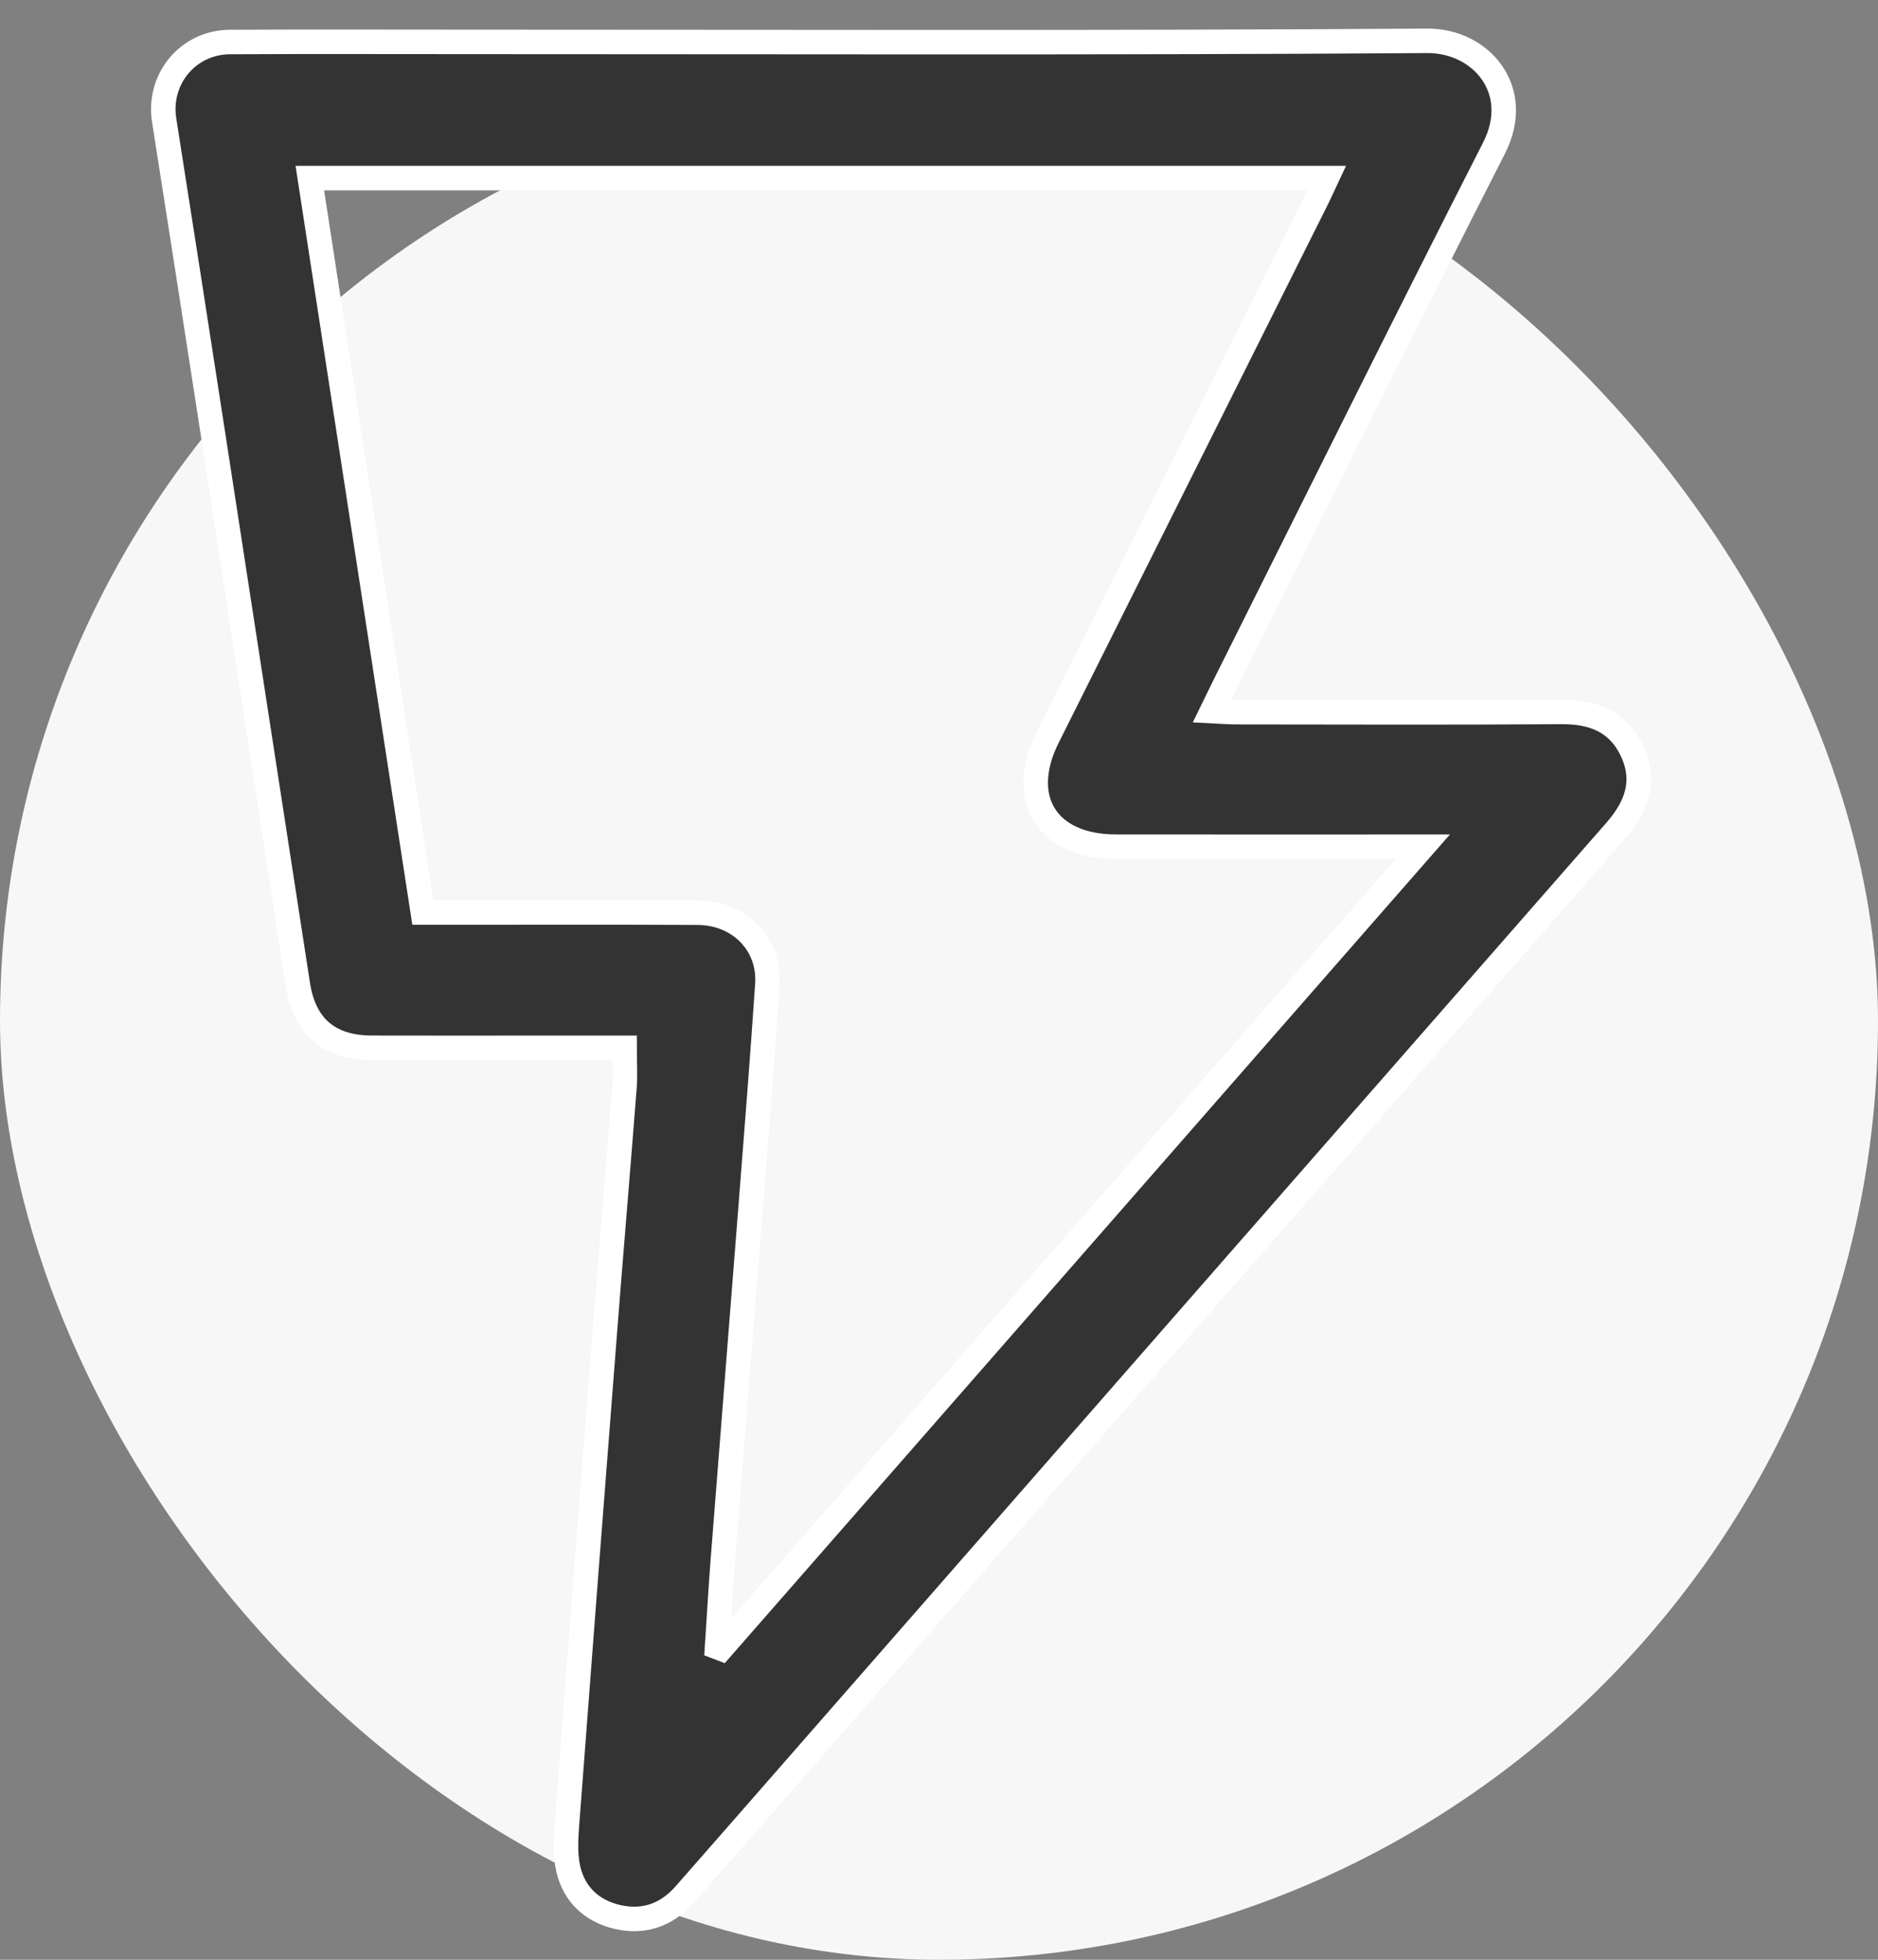
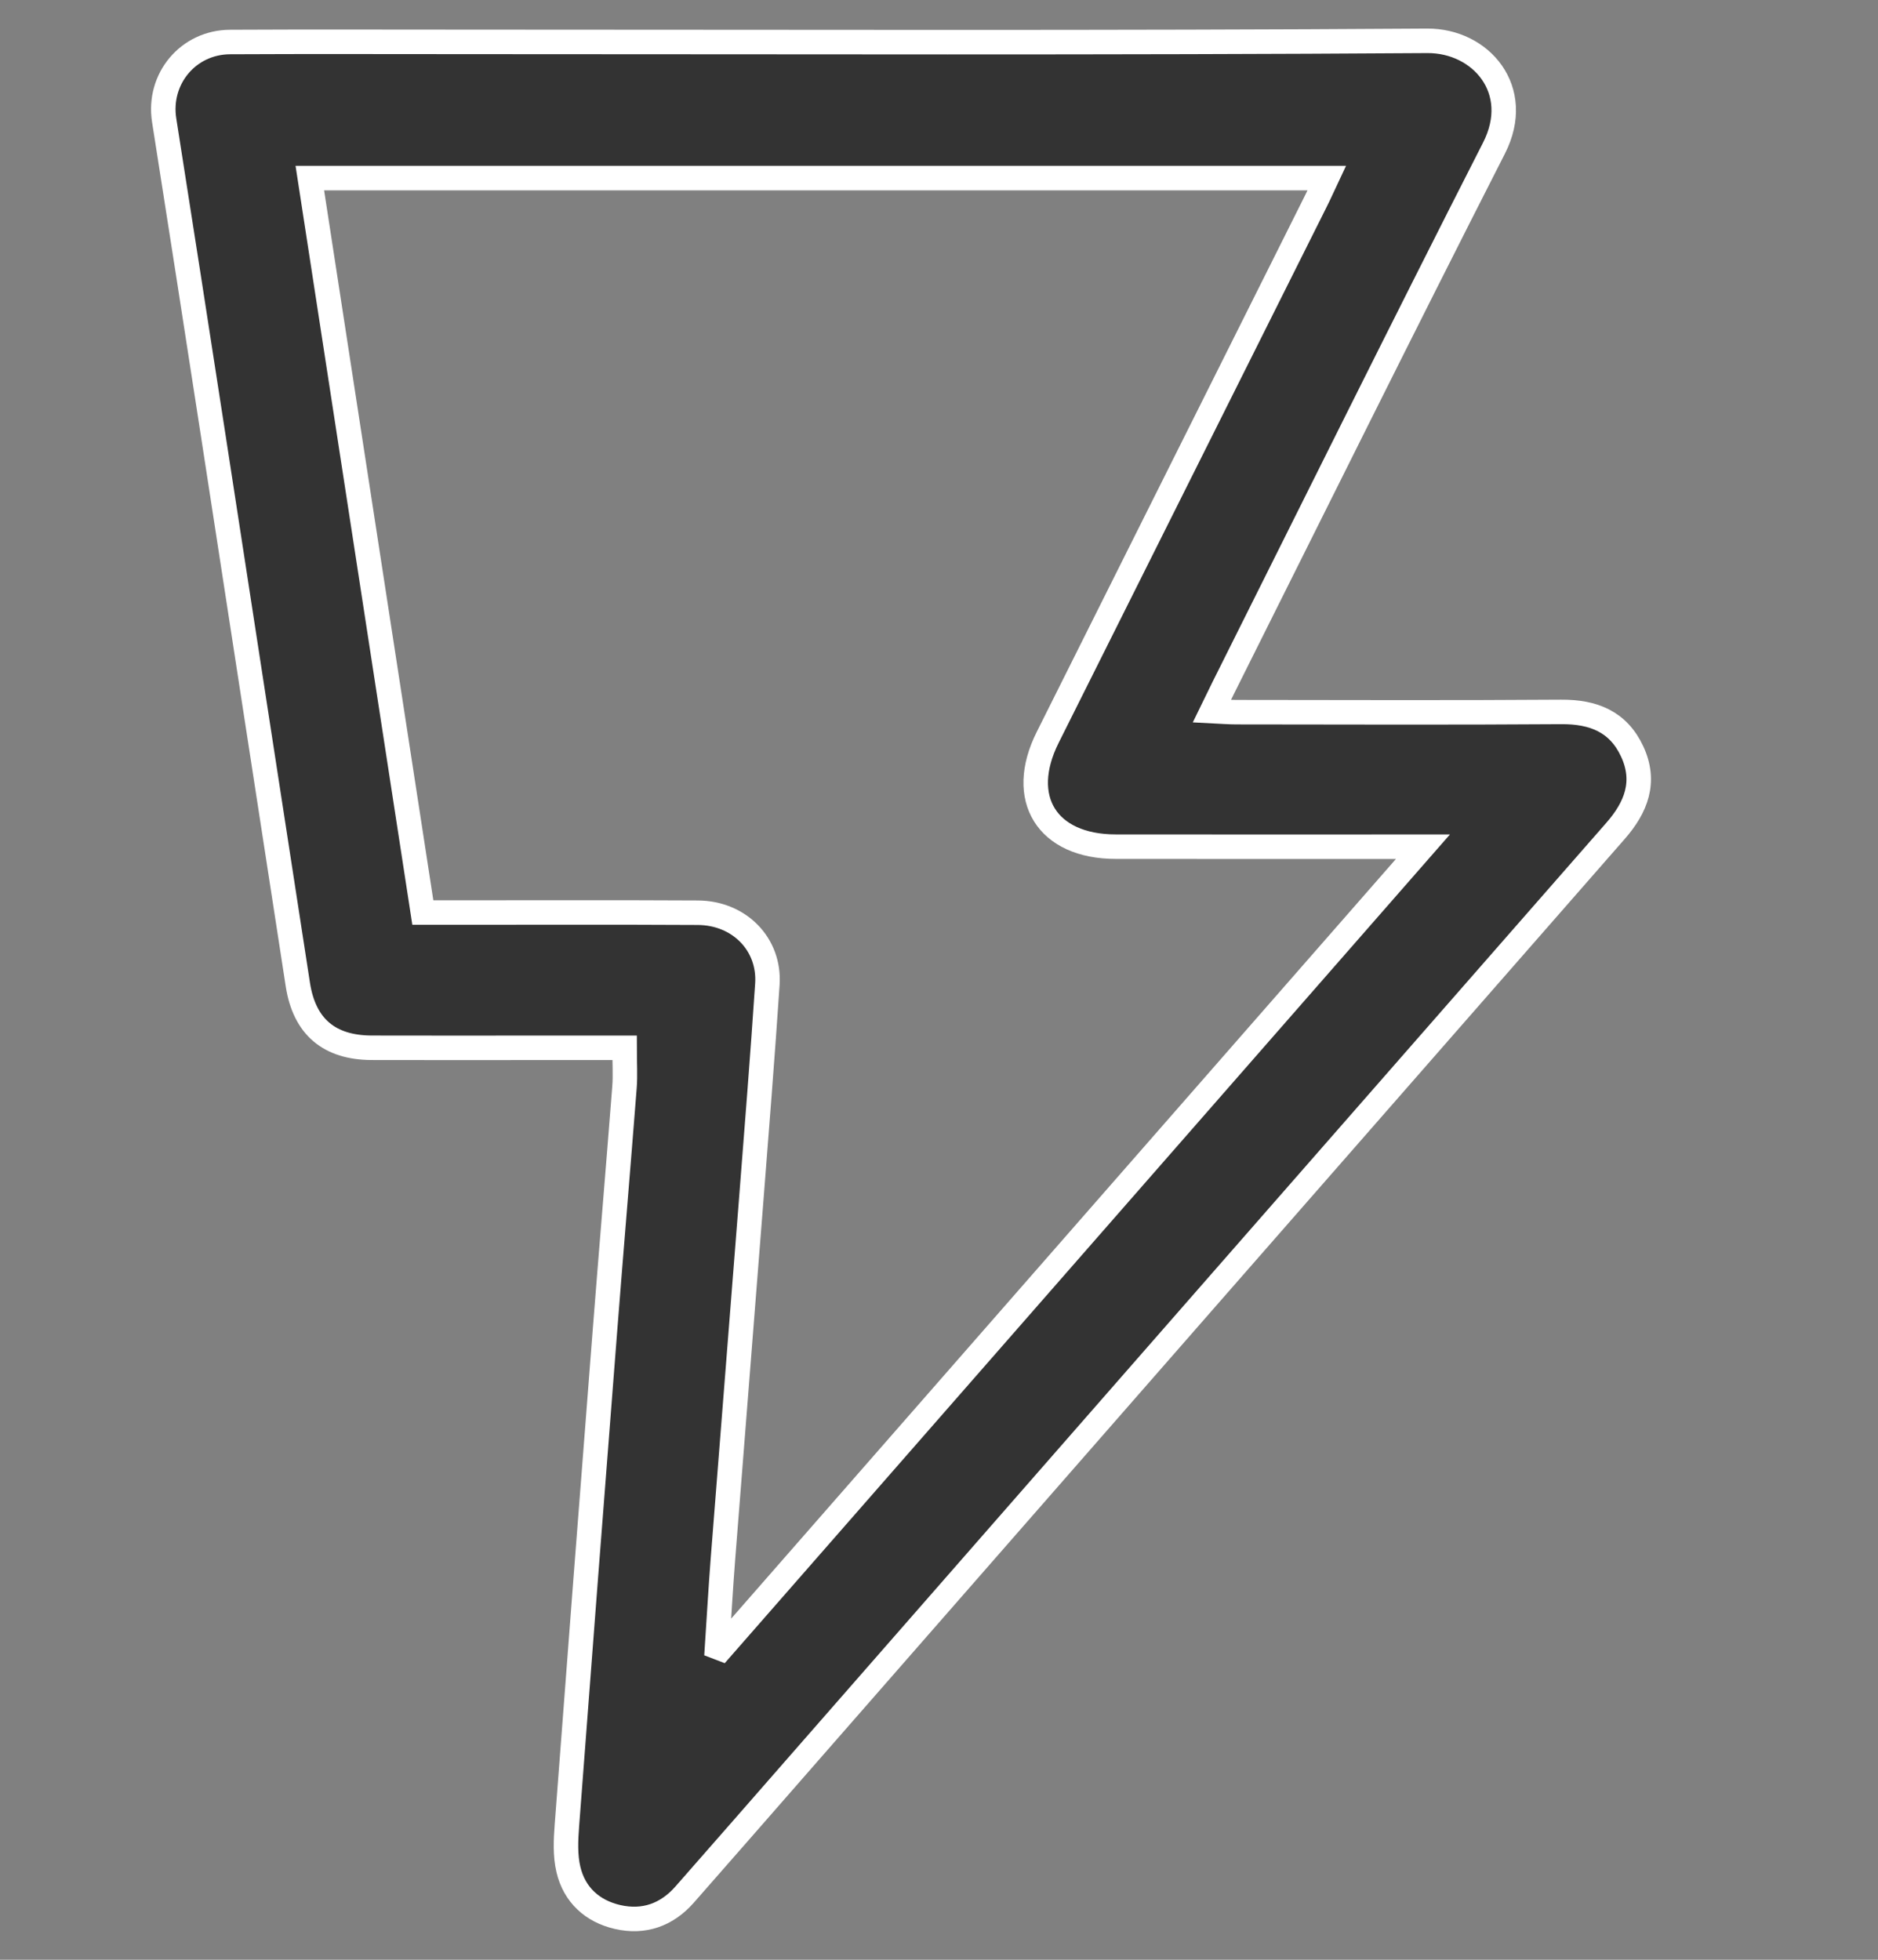
<svg xmlns="http://www.w3.org/2000/svg" width="46" height="48" viewBox="0 0 46 48" fill="none">
  <rect x="0" y="0" width="46" height="48" fill="#808080" stroke="none" />
-   <rect y="2" width="46" height="46" rx="23" fill="#F7F7F7" />
-   <path d="M15.299 25.664C14.541 25.664 13.8 25.664 13.058 25.664C11.741 25.664 10.424 25.667 9.107 25.663C8.066 25.66 7.457 25.149 7.296 24.119C6.6 19.624 5.912 15.128 5.218 10.634C4.823 8.07 4.424 5.507 4.021 2.944C3.863 1.936 4.604 1.034 5.636 1.029C7.578 1.019 9.519 1.026 11.46 1.026C19.293 1.026 27.127 1.053 34.959 1C36.269 0.991 37.324 2.199 36.593 3.63C34.355 8.021 32.169 12.438 29.963 16.847C29.88 17.013 29.799 17.182 29.685 17.416C29.925 17.428 30.106 17.443 30.286 17.443C32.937 17.445 35.59 17.456 38.241 17.437C39.026 17.432 39.638 17.671 39.979 18.406C40.323 19.147 40.078 19.772 39.569 20.353C32.925 27.939 26.285 35.53 19.644 43.12C18.686 44.215 17.729 45.312 16.768 46.405C16.329 46.904 15.767 47.099 15.129 46.953C14.512 46.812 14.069 46.411 13.923 45.789C13.841 45.444 13.859 45.066 13.886 44.707C14.189 40.684 14.5 36.661 14.814 32.638C14.97 30.636 15.14 28.634 15.296 26.631C15.319 26.34 15.299 26.045 15.299 25.664ZM34.854 20.738C34.513 20.738 34.323 20.738 34.135 20.738C31.865 20.738 29.594 20.74 27.325 20.737C25.645 20.735 24.913 19.558 25.662 18.061C27.851 13.683 30.041 9.306 32.23 4.928C32.319 4.751 32.399 4.57 32.497 4.362C24.164 4.362 15.905 4.362 7.589 4.362C8.514 10.37 9.432 16.342 10.357 22.351C10.582 22.351 10.769 22.351 10.957 22.351C13.001 22.351 15.046 22.344 17.091 22.355C18.11 22.36 18.862 23.129 18.796 24.108C18.677 25.888 18.535 27.666 18.396 29.443C18.169 32.36 17.934 35.277 17.707 38.194C17.651 38.909 17.612 39.626 17.564 40.342C17.598 40.355 17.632 40.366 17.665 40.379C23.36 33.871 29.055 27.363 34.854 20.738Z" fill="#333333" stroke="white" stroke-width="0.6" />
+   <path d="M15.299 25.664C14.541 25.664 13.8 25.664 13.058 25.664C11.741 25.664 10.424 25.667 9.107 25.663C8.066 25.66 7.457 25.149 7.296 24.119C6.6 19.624 5.912 15.128 5.218 10.634C4.823 8.07 4.424 5.507 4.021 2.944C3.863 1.936 4.604 1.034 5.636 1.029C7.578 1.019 9.519 1.026 11.46 1.026C19.293 1.026 27.127 1.053 34.959 1C36.269 0.991 37.324 2.199 36.593 3.63C34.355 8.021 32.169 12.438 29.963 16.847C29.88 17.013 29.799 17.182 29.685 17.416C29.925 17.428 30.106 17.443 30.286 17.443C32.937 17.445 35.59 17.456 38.241 17.437C39.026 17.432 39.638 17.671 39.979 18.406C40.323 19.147 40.078 19.772 39.569 20.353C32.925 27.939 26.285 35.53 19.644 43.12C18.686 44.215 17.729 45.312 16.768 46.405C16.329 46.904 15.767 47.099 15.129 46.953C14.512 46.812 14.069 46.411 13.923 45.789C13.841 45.444 13.859 45.066 13.886 44.707C14.189 40.684 14.5 36.661 14.814 32.638C14.97 30.636 15.14 28.634 15.296 26.631C15.319 26.34 15.299 26.045 15.299 25.664ZM34.854 20.738C34.513 20.738 34.323 20.738 34.135 20.738C31.865 20.738 29.594 20.74 27.325 20.737C25.645 20.735 24.913 19.558 25.662 18.061C27.851 13.683 30.041 9.306 32.23 4.928C32.319 4.751 32.399 4.57 32.497 4.362C24.164 4.362 15.905 4.362 7.589 4.362C8.514 10.37 9.432 16.342 10.357 22.351C10.582 22.351 10.769 22.351 10.957 22.351C13.001 22.351 15.046 22.344 17.091 22.355C18.11 22.36 18.862 23.129 18.796 24.108C18.677 25.888 18.535 27.666 18.396 29.443C18.169 32.36 17.934 35.277 17.707 38.194C17.651 38.909 17.612 39.626 17.564 40.342C17.598 40.355 17.632 40.366 17.665 40.379Z" fill="#333333" stroke="white" stroke-width="0.6" />
</svg>